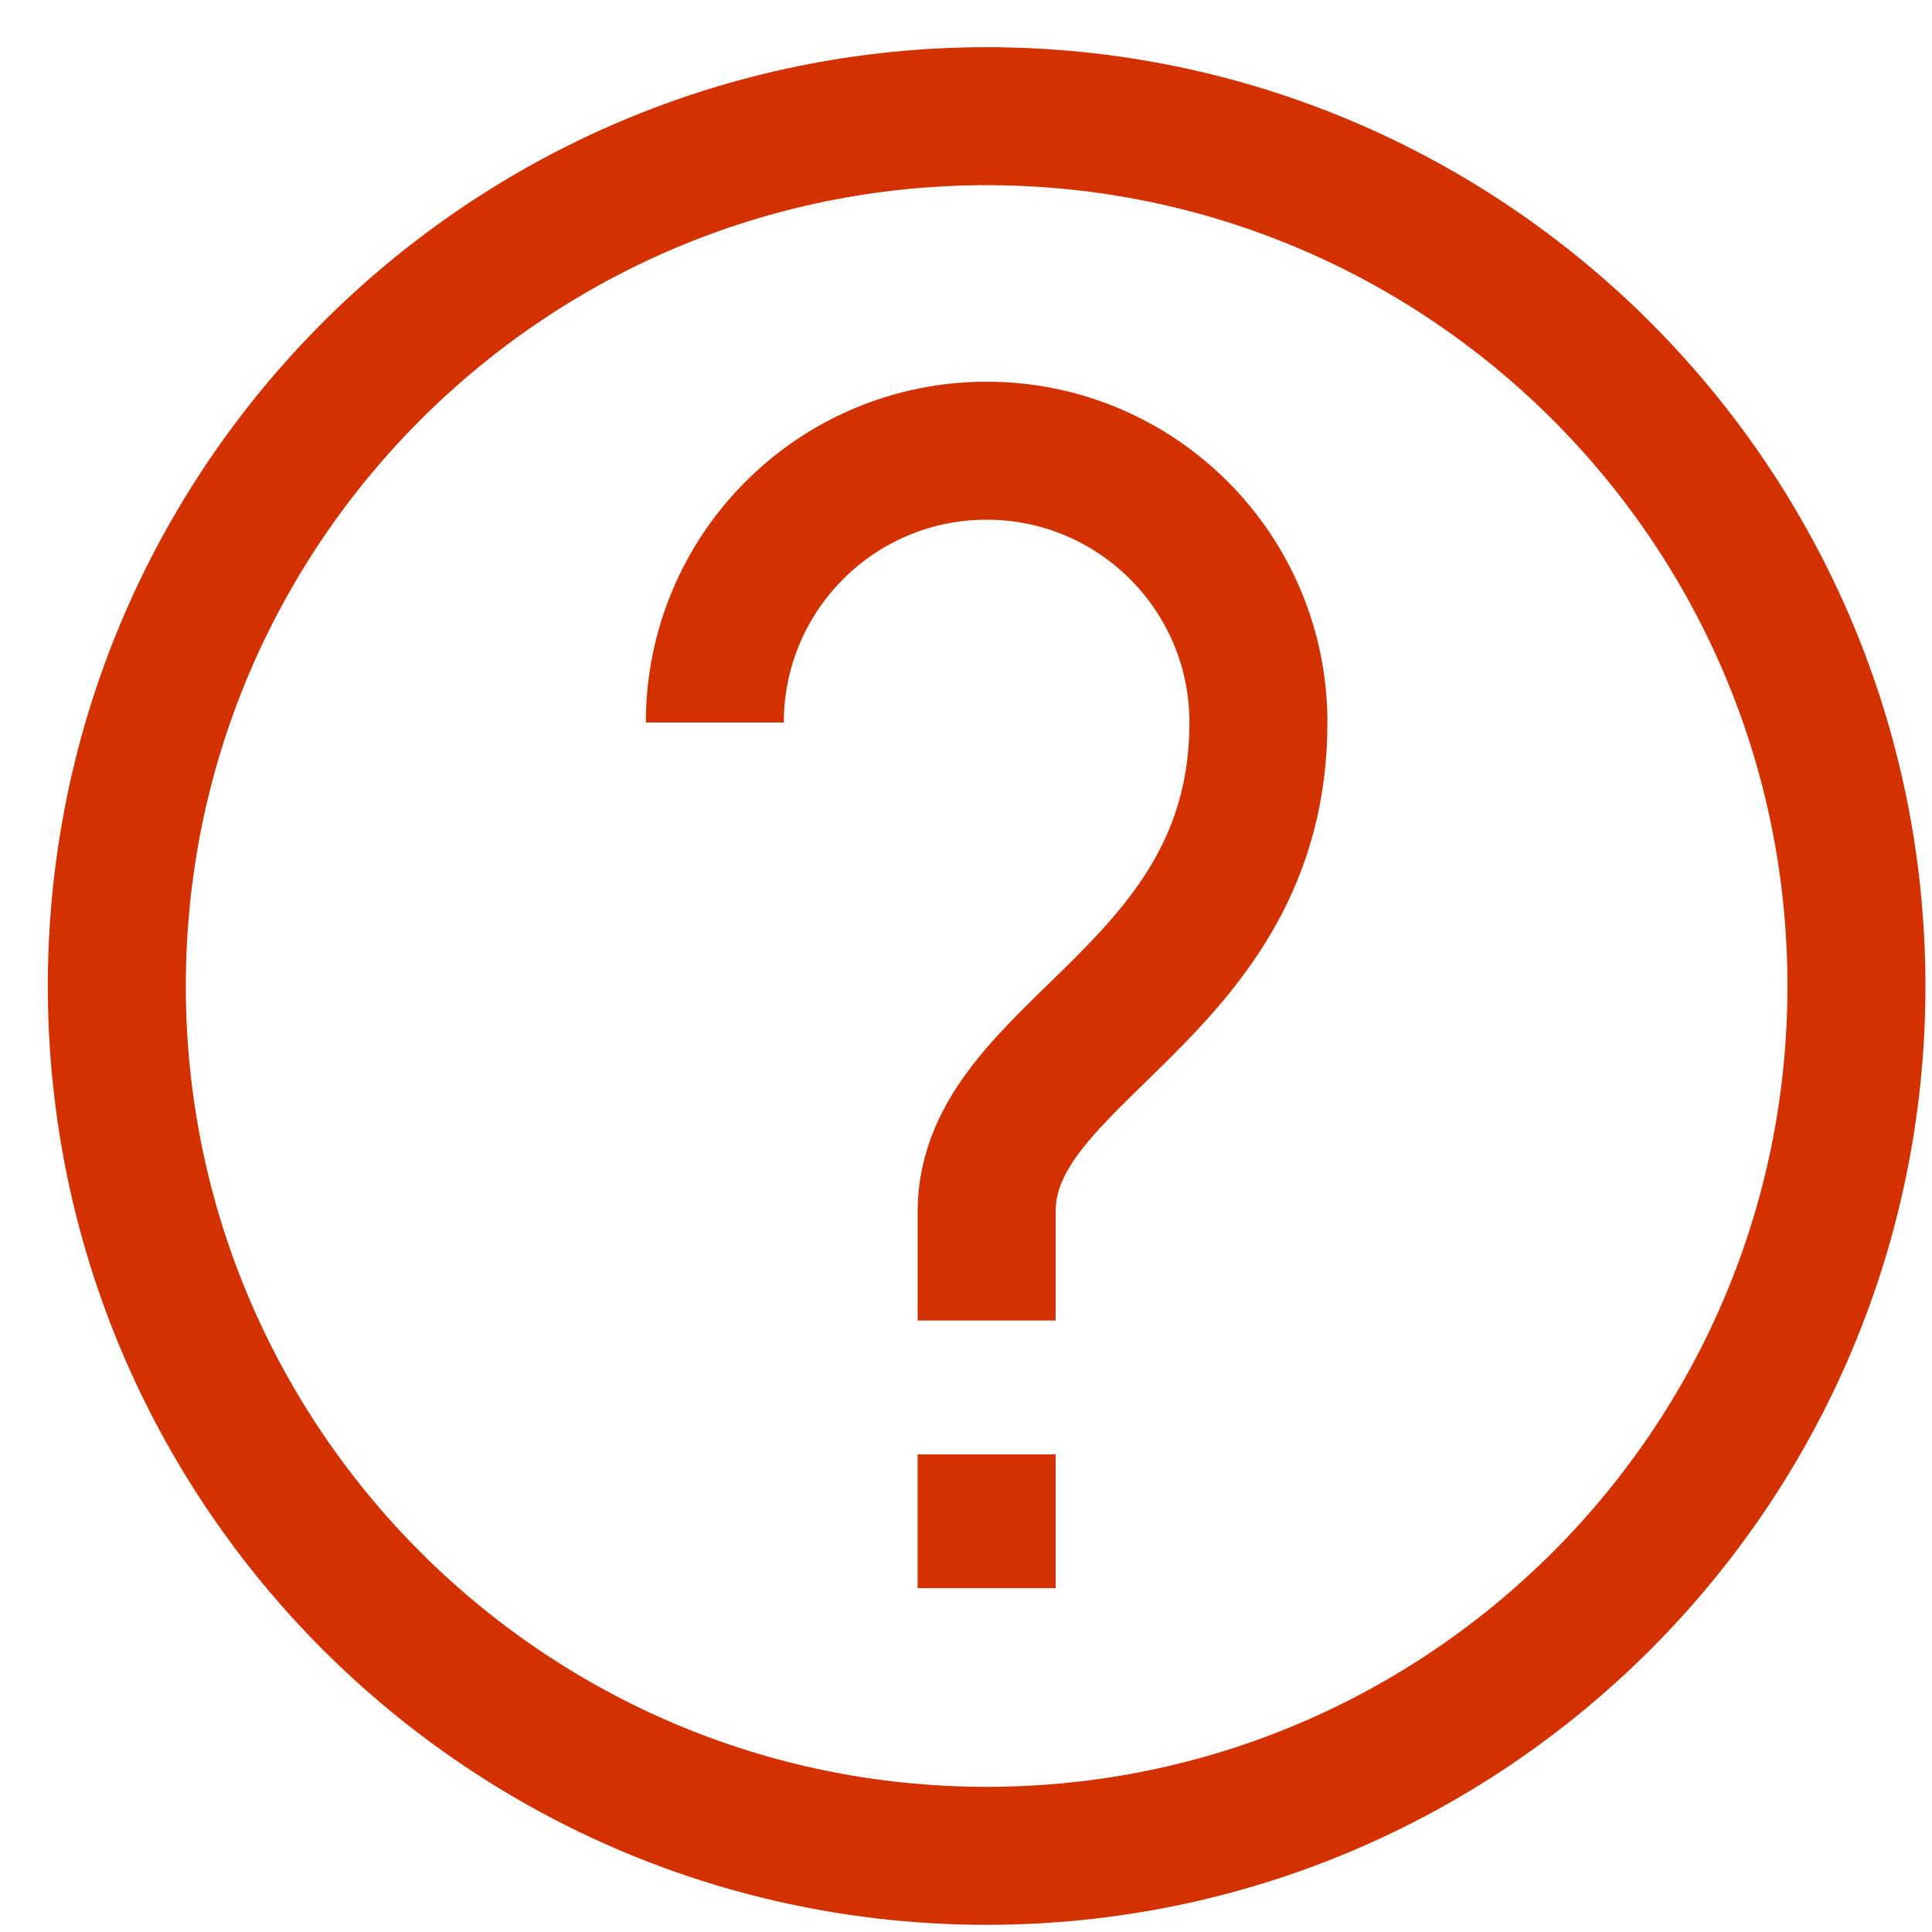
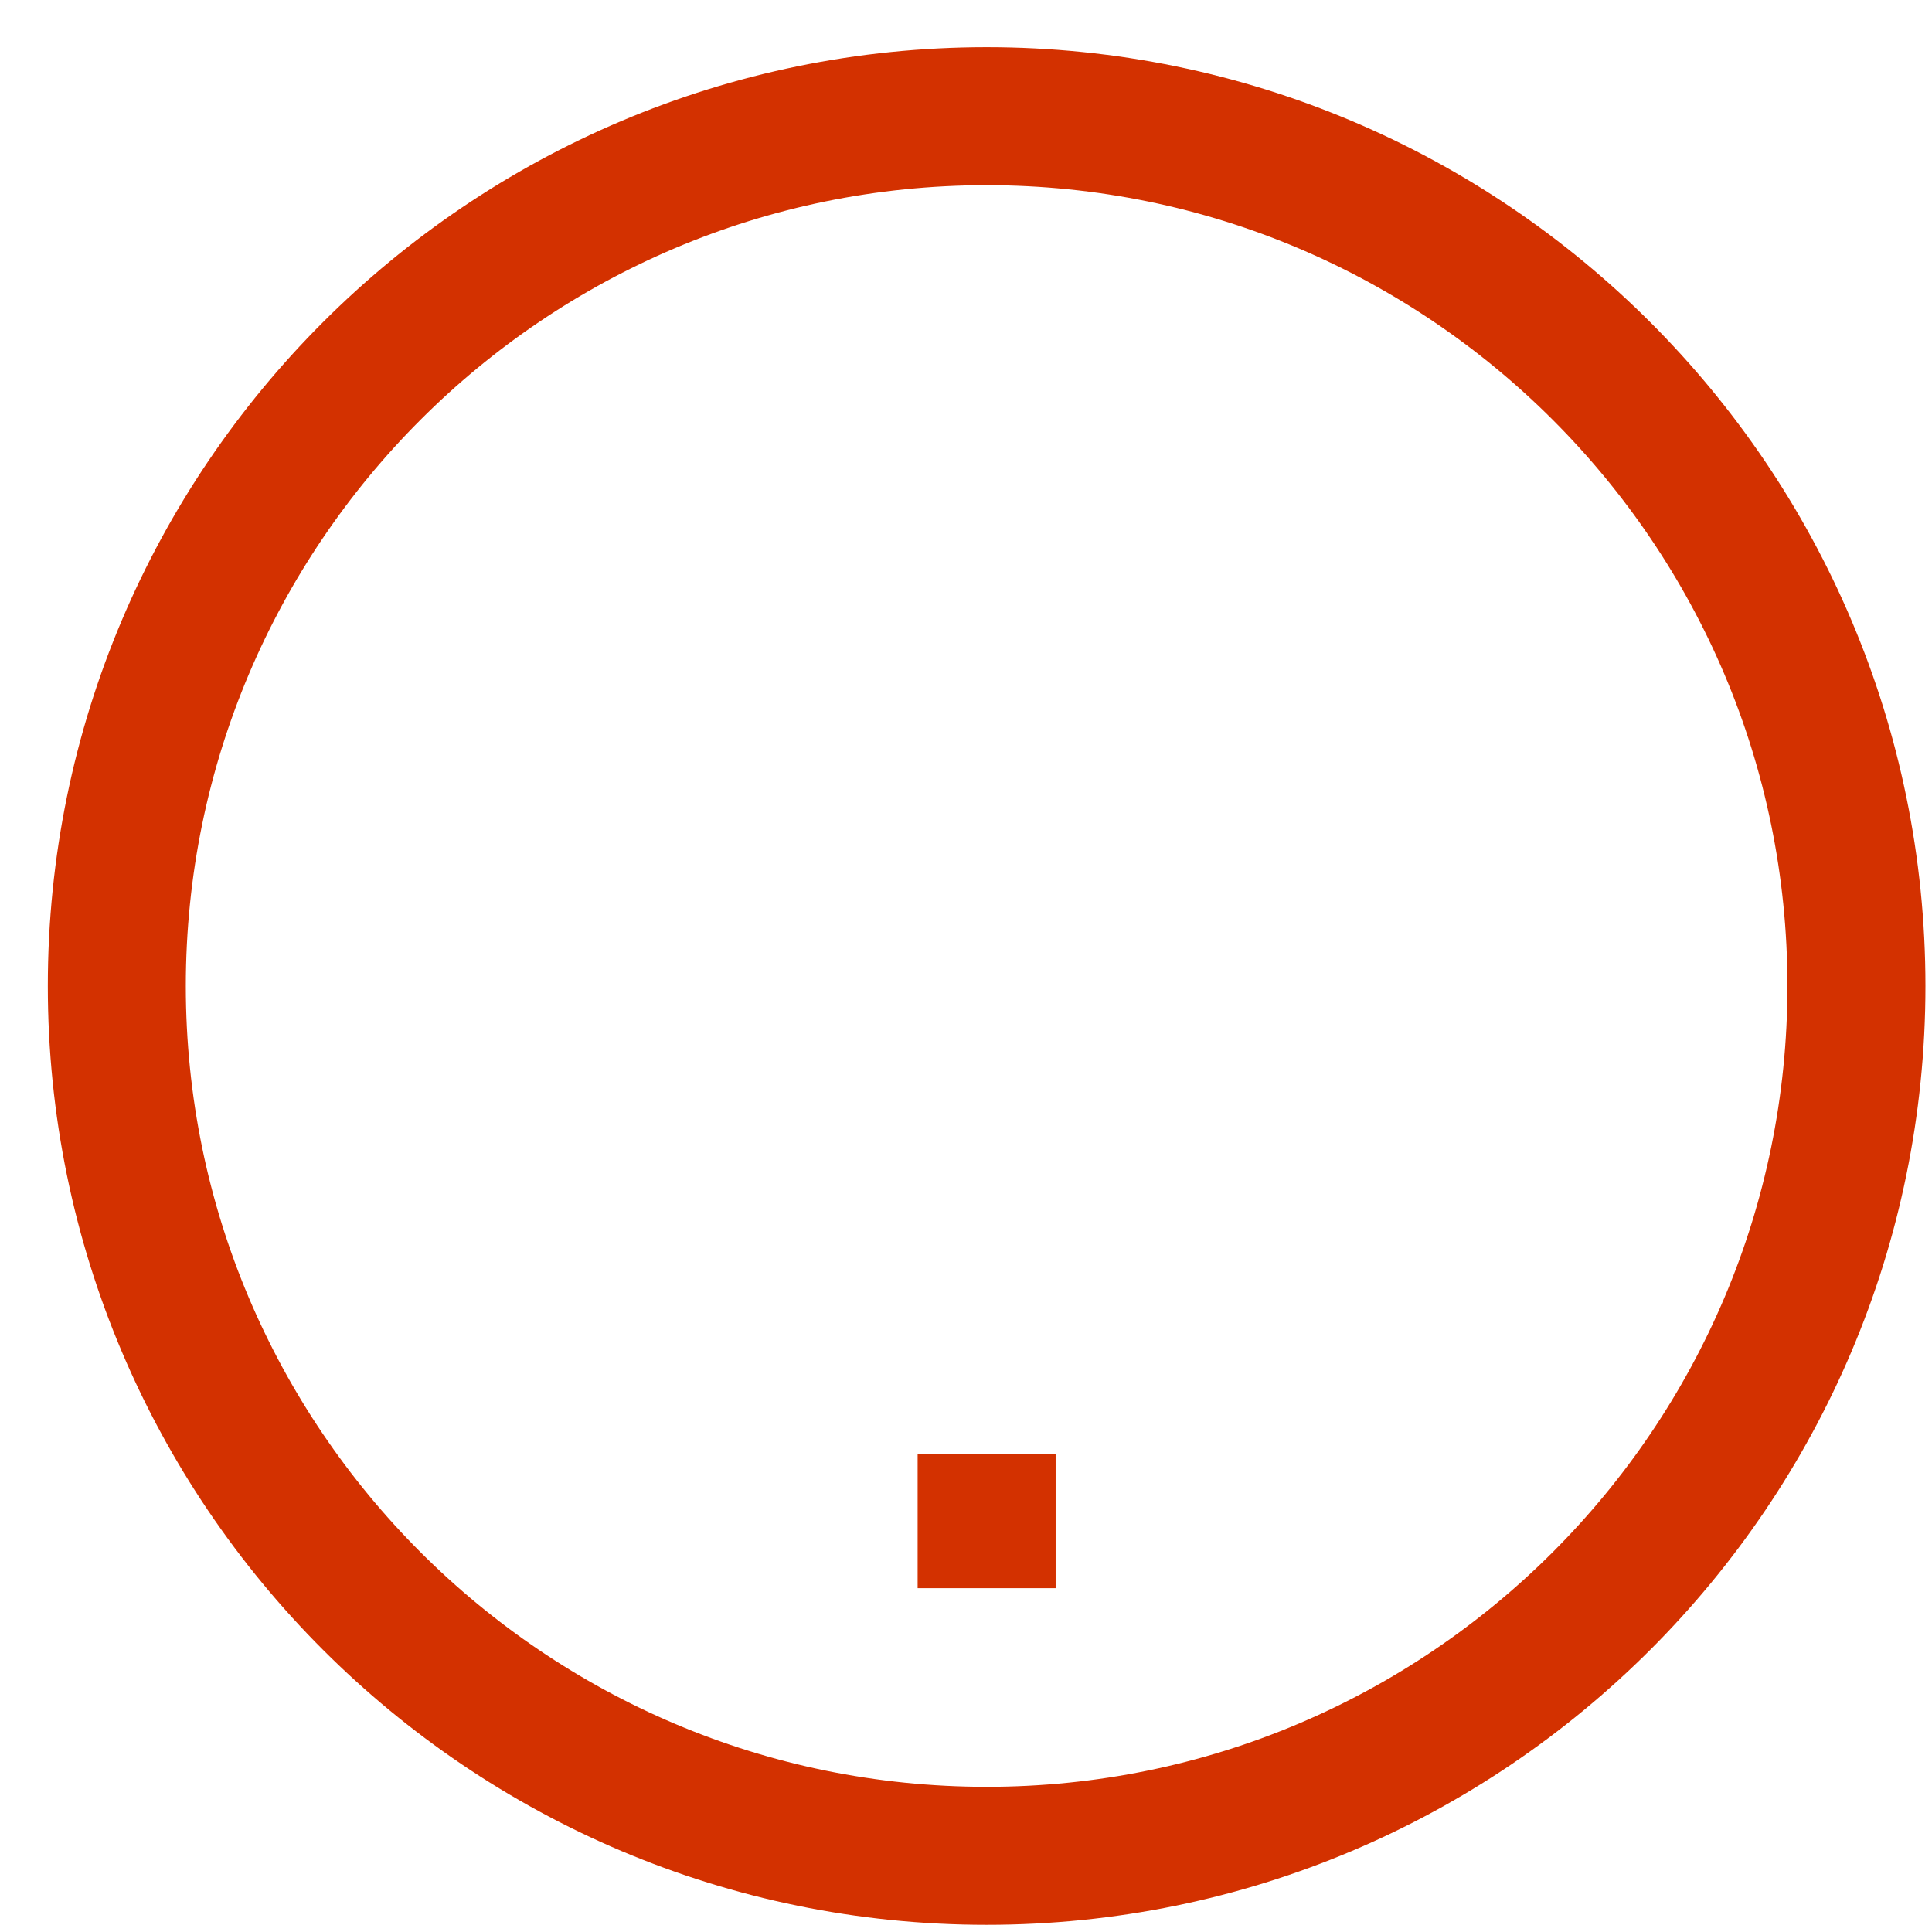
<svg xmlns="http://www.w3.org/2000/svg" width="28" height="28" viewBox="0 0 28 28" fill="none">
  <path d="M14.299 23.017V21.078" stroke="#D33100" stroke-width="2" stroke-miterlimit="10" />
-   <path d="M14.299 19.138V17.562C14.299 15.199 18.238 14.411 18.238 10.471C18.238 8.295 16.475 6.532 14.299 6.532C12.123 6.532 10.36 8.295 10.36 10.471" stroke="#D33100" stroke-width="2" stroke-miterlimit="10" />
  <path fill-rule="evenodd" clip-rule="evenodd" d="M1.693 14.29C1.693 21.247 7.341 26.896 14.299 26.896C21.256 26.896 26.905 21.247 26.905 14.29C26.905 7.332 21.256 1.684 14.299 1.684C7.341 1.684 1.693 7.332 1.693 14.29Z" stroke="#D33100" stroke-width="2" stroke-miterlimit="10" />
</svg>